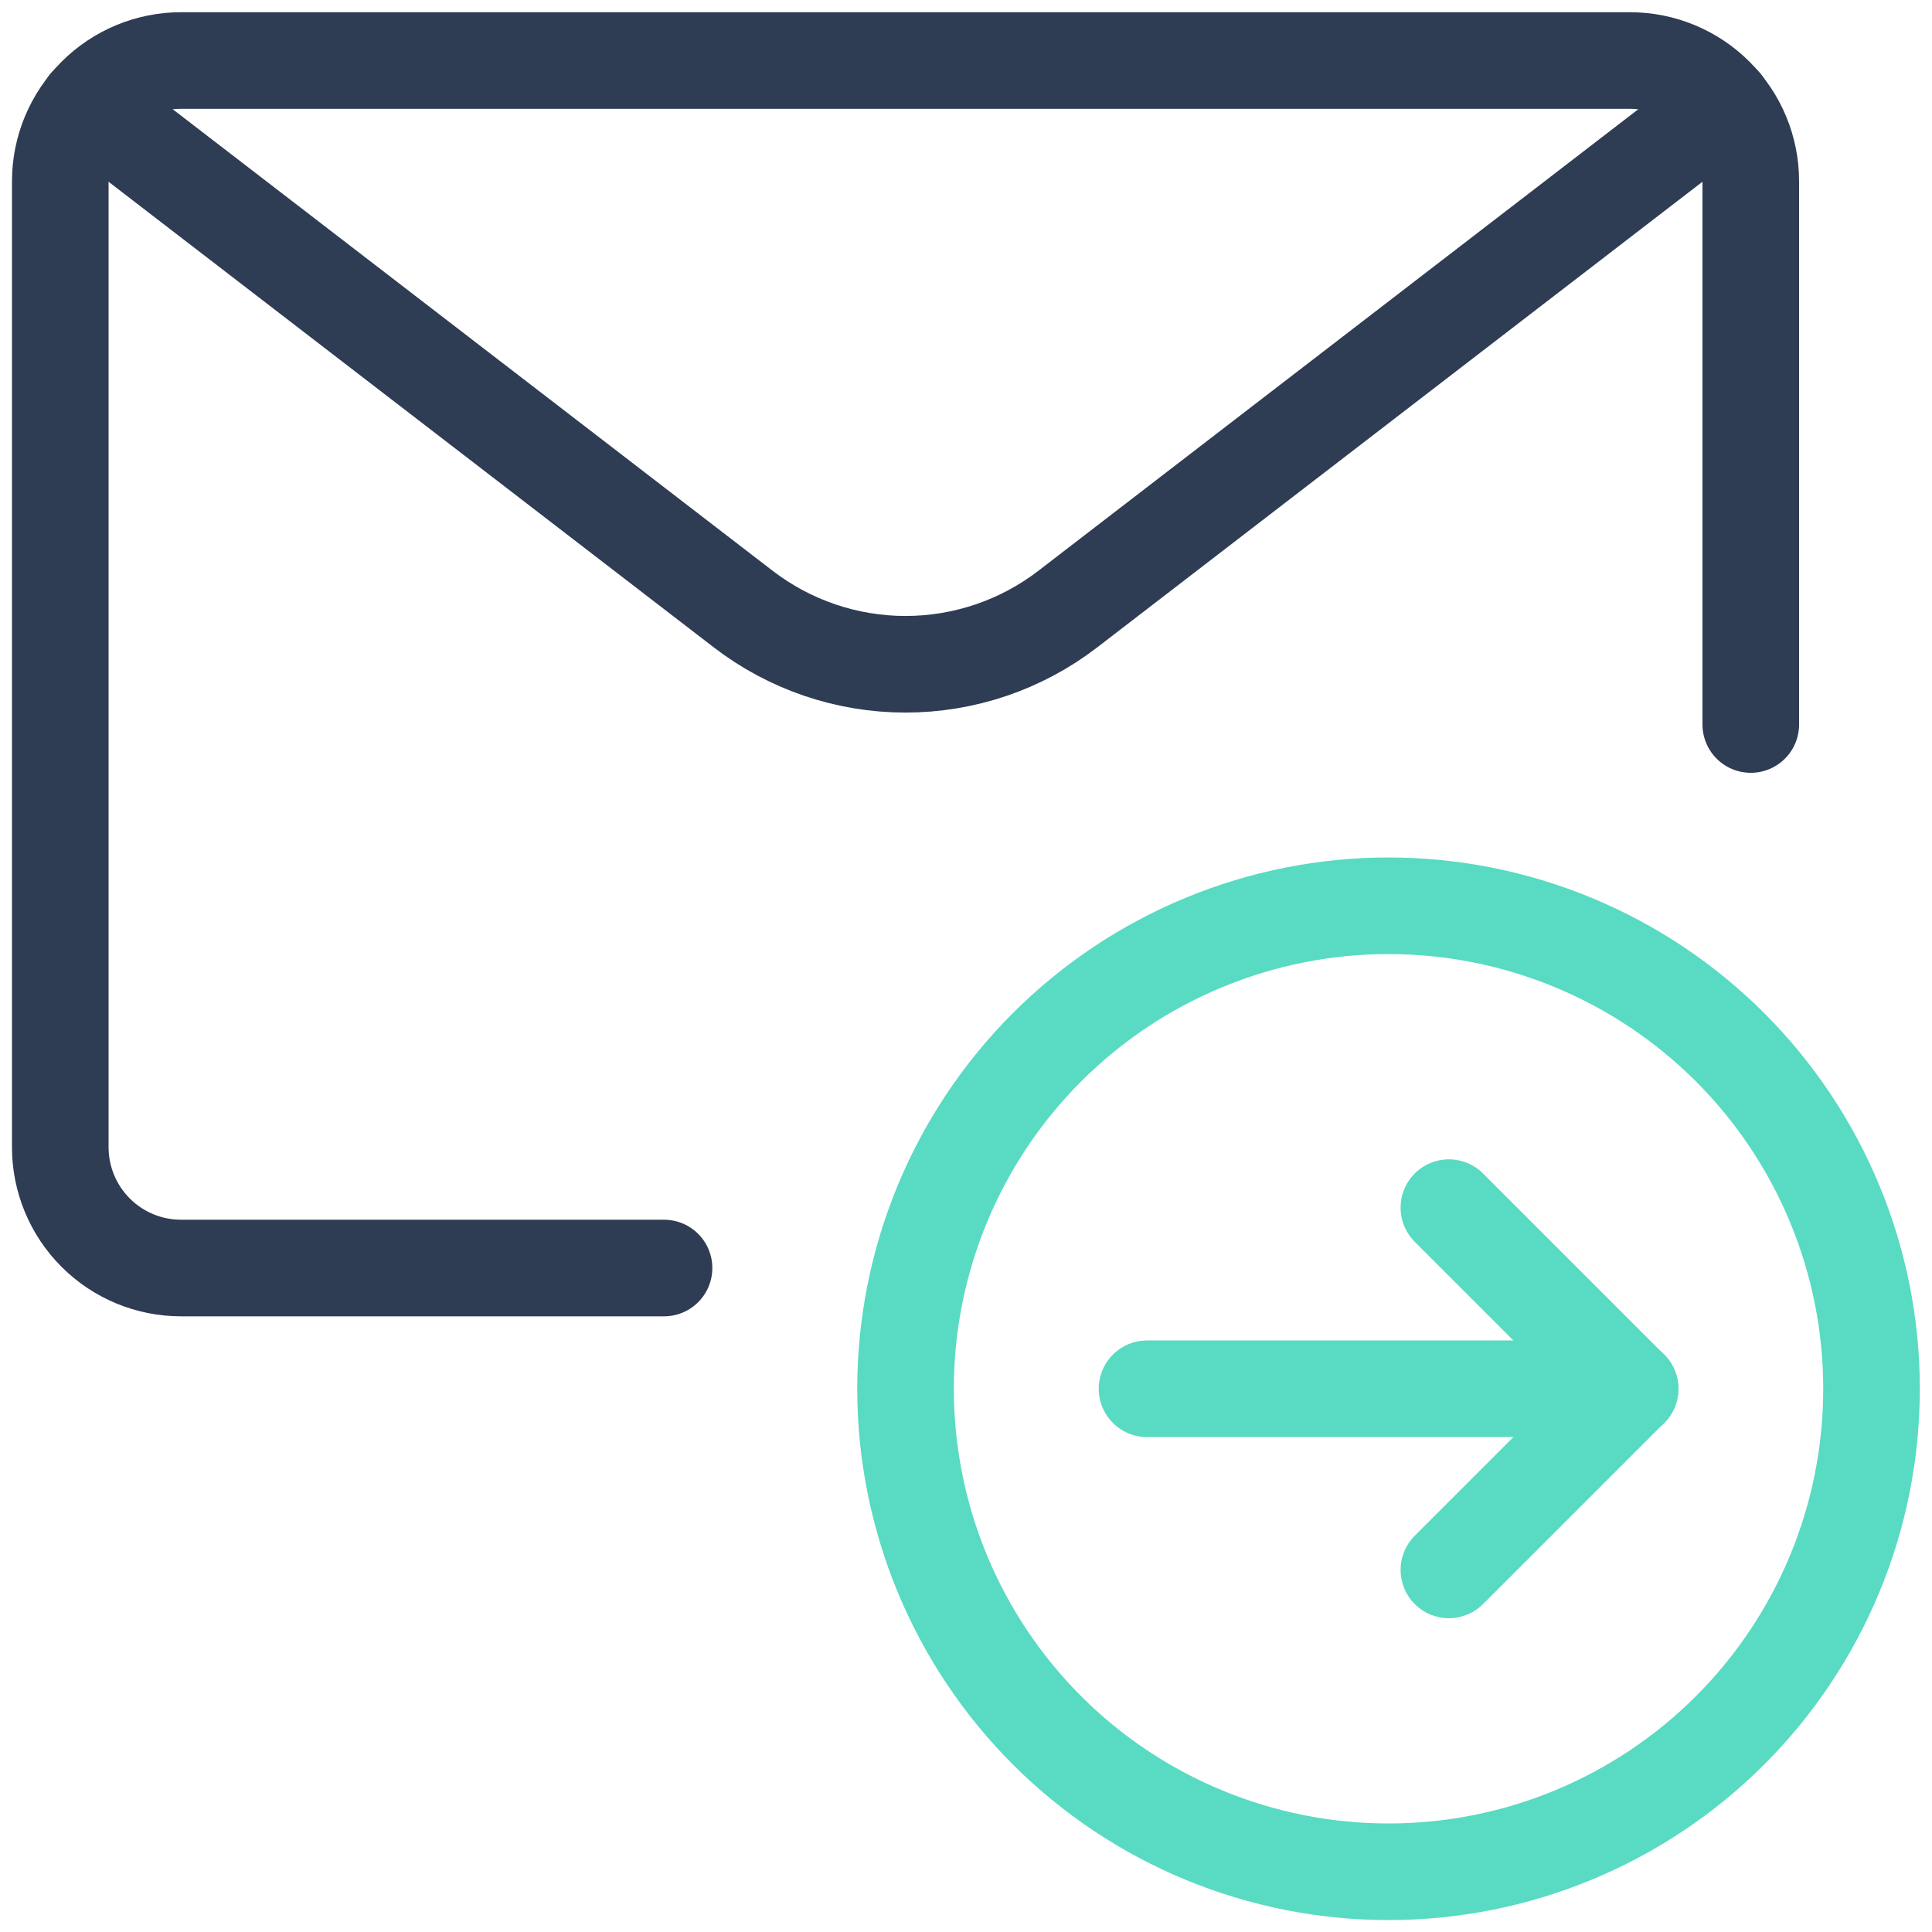
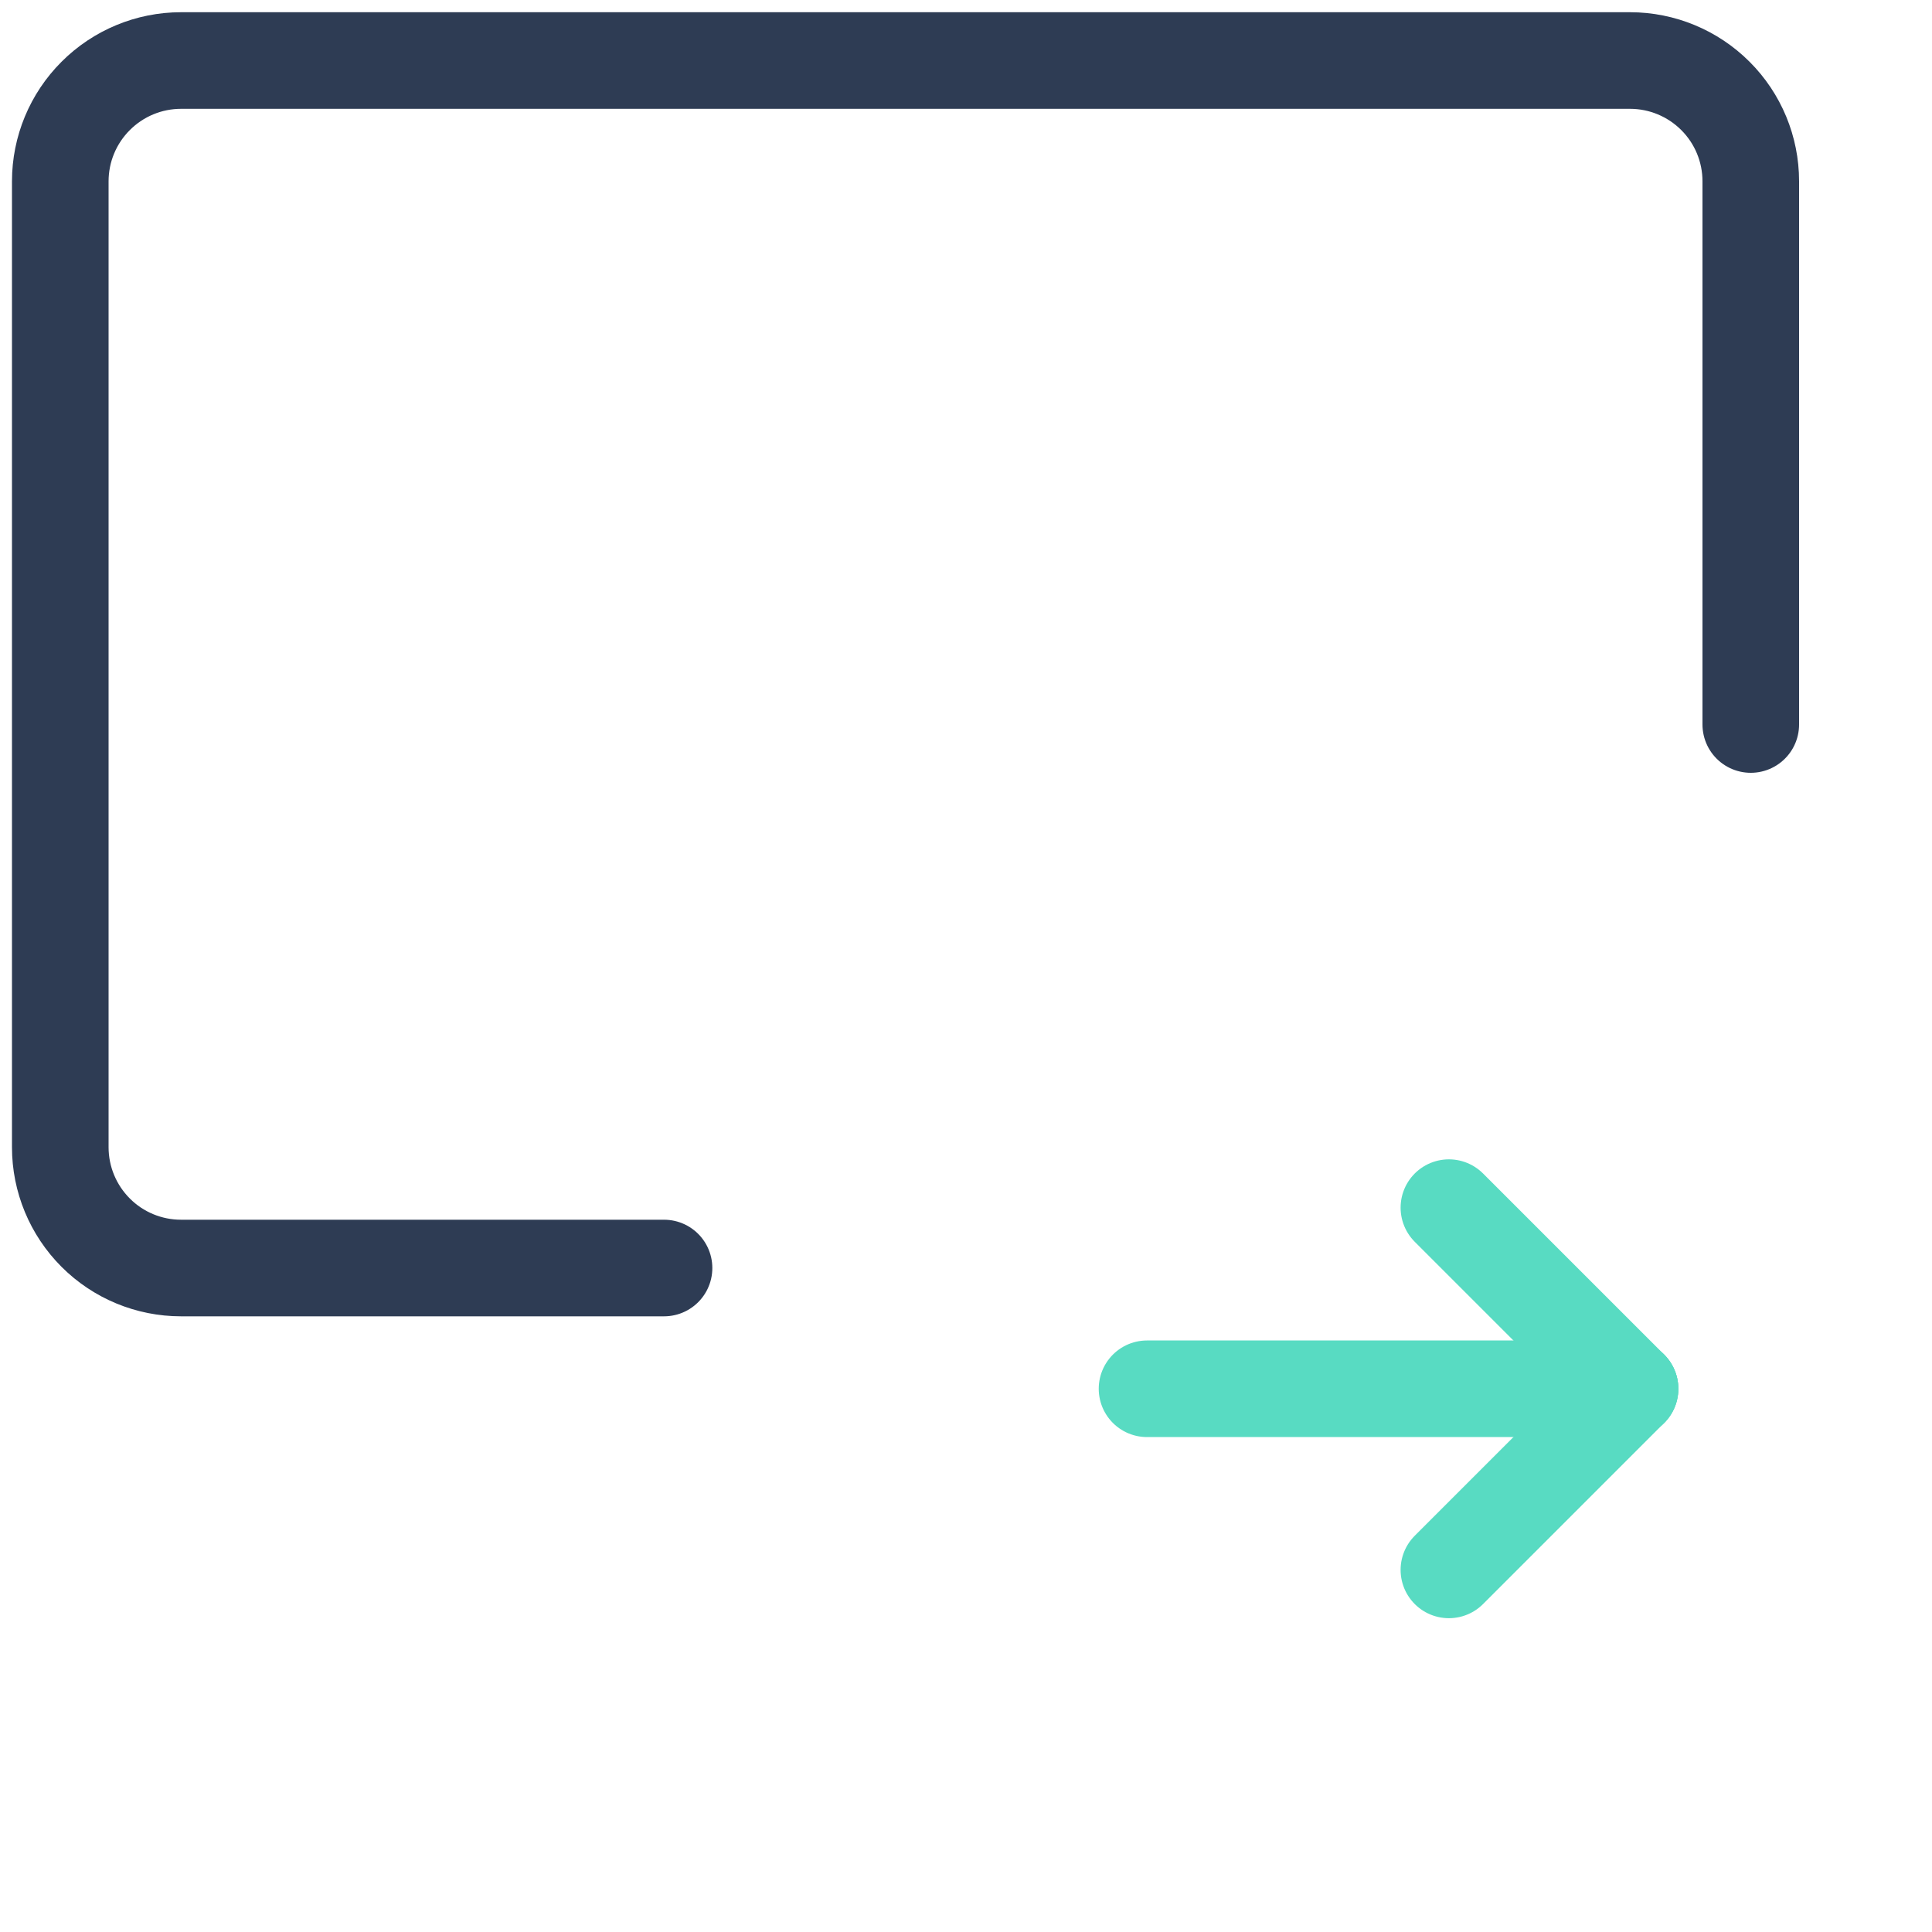
<svg xmlns="http://www.w3.org/2000/svg" width="40" height="40" viewBox="0 0 40 40" fill="none">
-   <path d="M18.748 28.753C18.748 30.067 19.007 31.367 19.509 32.58C20.012 33.794 20.749 34.896 21.677 35.825C22.606 36.753 23.708 37.49 24.922 37.992C26.135 38.495 27.435 38.753 28.748 38.753C30.061 38.753 31.362 38.495 32.575 37.992C33.788 37.49 34.891 36.753 35.819 35.825C36.748 34.896 37.484 33.794 37.987 32.58C38.49 31.367 38.748 30.067 38.748 28.753C38.748 27.44 38.49 26.14 37.987 24.927C37.484 23.713 36.748 22.611 35.819 21.682C34.891 20.754 33.788 20.017 32.575 19.515C31.362 19.012 30.061 18.753 28.748 18.753C27.435 18.753 26.135 19.012 24.922 19.515C23.708 20.017 22.606 20.754 21.677 21.682C20.749 22.611 20.012 23.713 19.509 24.927C19.007 26.14 18.748 27.44 18.748 28.753V28.753Z" stroke="#58DBC2" stroke-width="2" stroke-linecap="round" stroke-linejoin="round" />
  <path d="M23.748 28.753H33.748" stroke="#58DBC2" stroke-width="2" stroke-linecap="round" stroke-linejoin="round" />
  <path d="M33.748 28.753L29.998 32.503" stroke="#58DBC2" stroke-width="2" stroke-linecap="round" stroke-linejoin="round" />
  <path d="M33.748 28.753L29.998 25.003" stroke="#58DBC2" stroke-width="2" stroke-linecap="round" stroke-linejoin="round" />
  <path d="M13.748 26.253H3.748C3.085 26.253 2.449 25.99 1.981 25.521C1.512 25.052 1.248 24.416 1.248 23.753V3.753C1.248 3.09 1.512 2.454 1.981 1.986C2.449 1.517 3.085 1.253 3.748 1.253H33.748C34.411 1.253 35.047 1.517 35.516 1.986C35.985 2.454 36.248 3.09 36.248 3.753V15" stroke="#2E3C54" stroke-width="2" stroke-linecap="round" stroke-linejoin="round" />
-   <path d="M35.682 2.167L22.108 12.61C21.145 13.351 19.963 13.753 18.747 13.753C17.532 13.753 16.35 13.351 15.387 12.61L1.813 2.167" stroke="#2E3C54" stroke-width="2" stroke-linecap="round" stroke-linejoin="round" />
</svg>